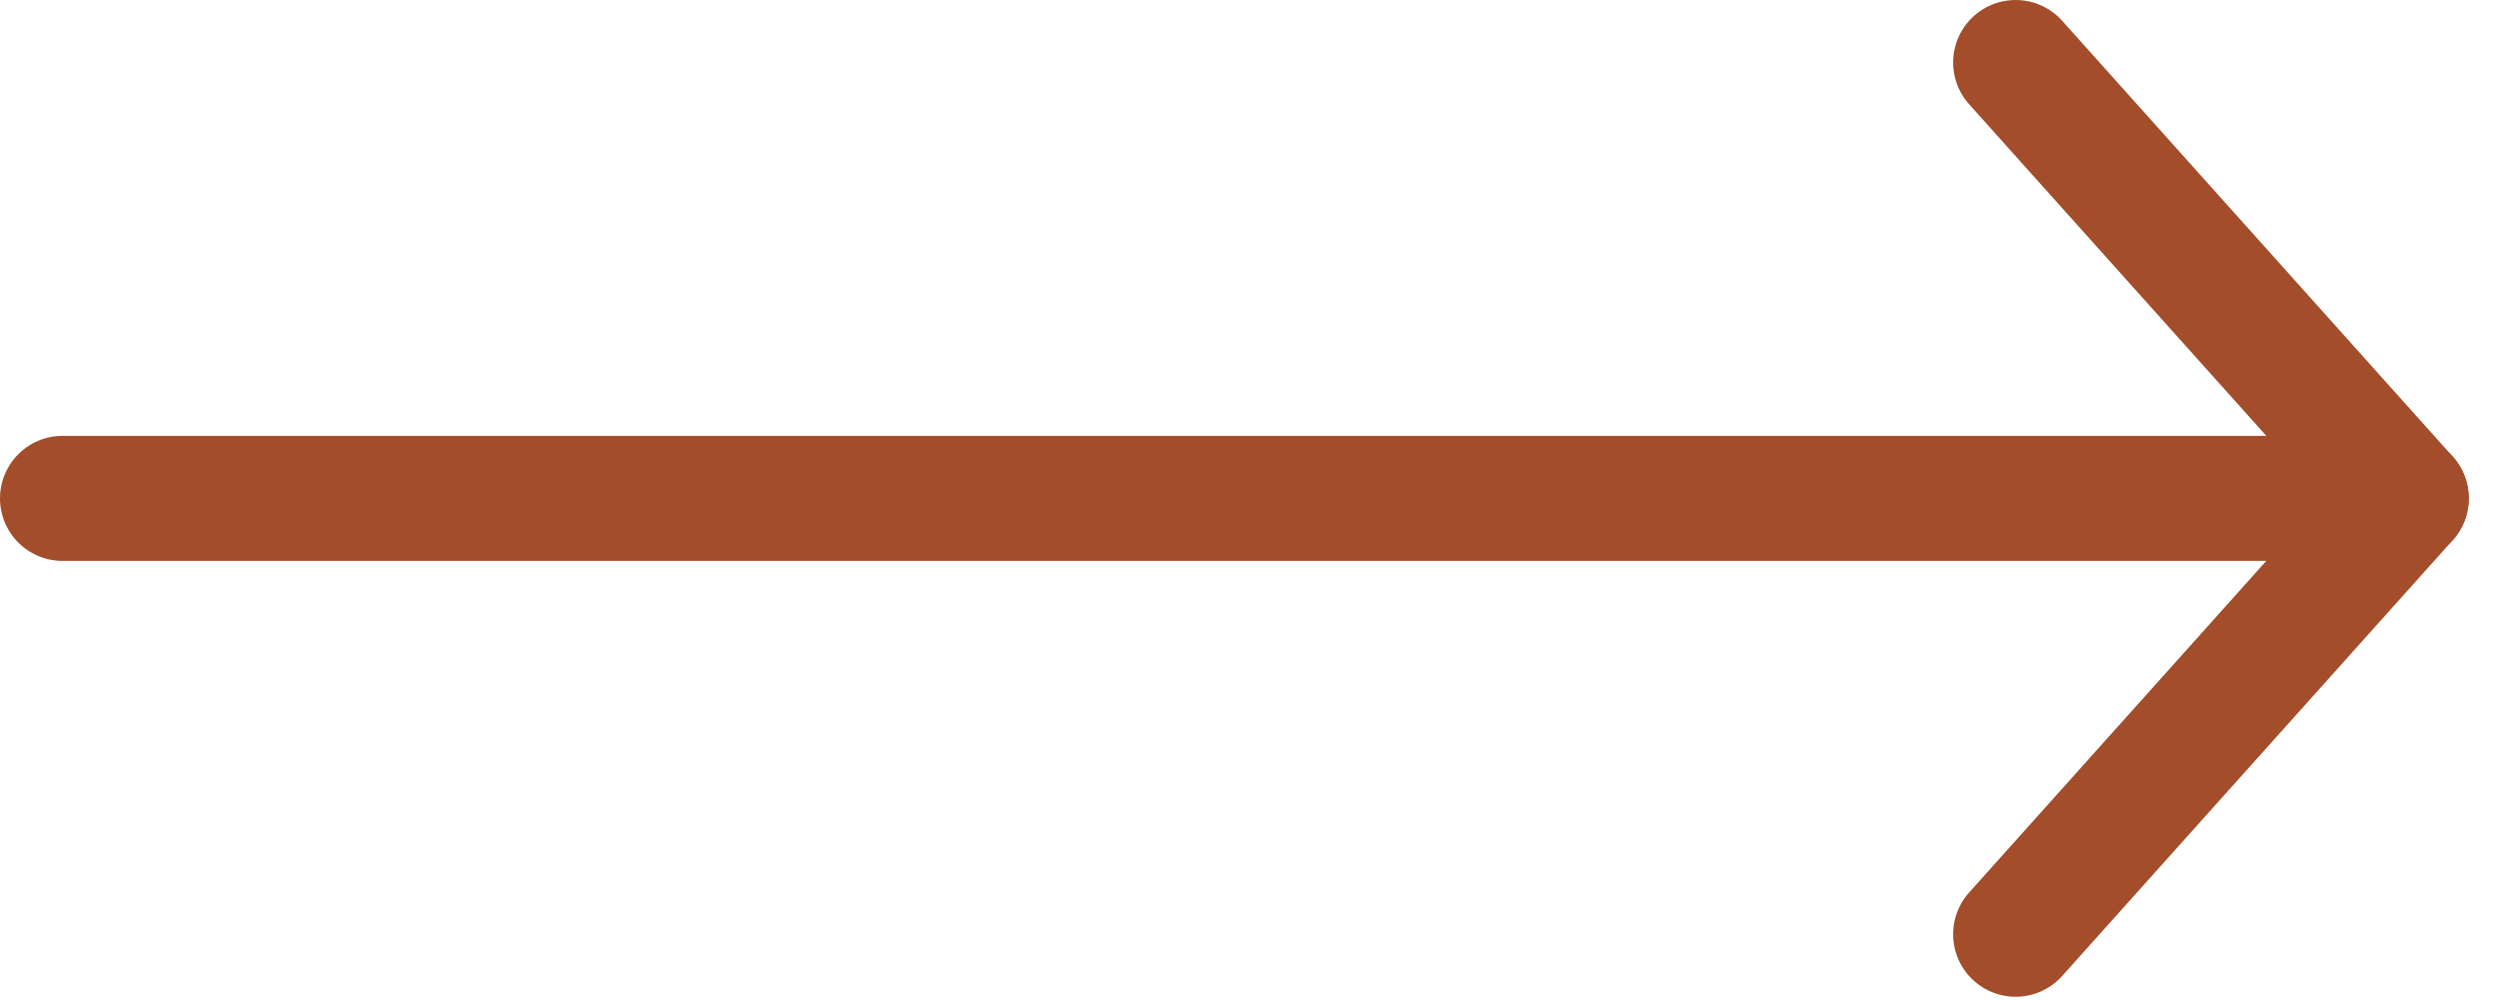
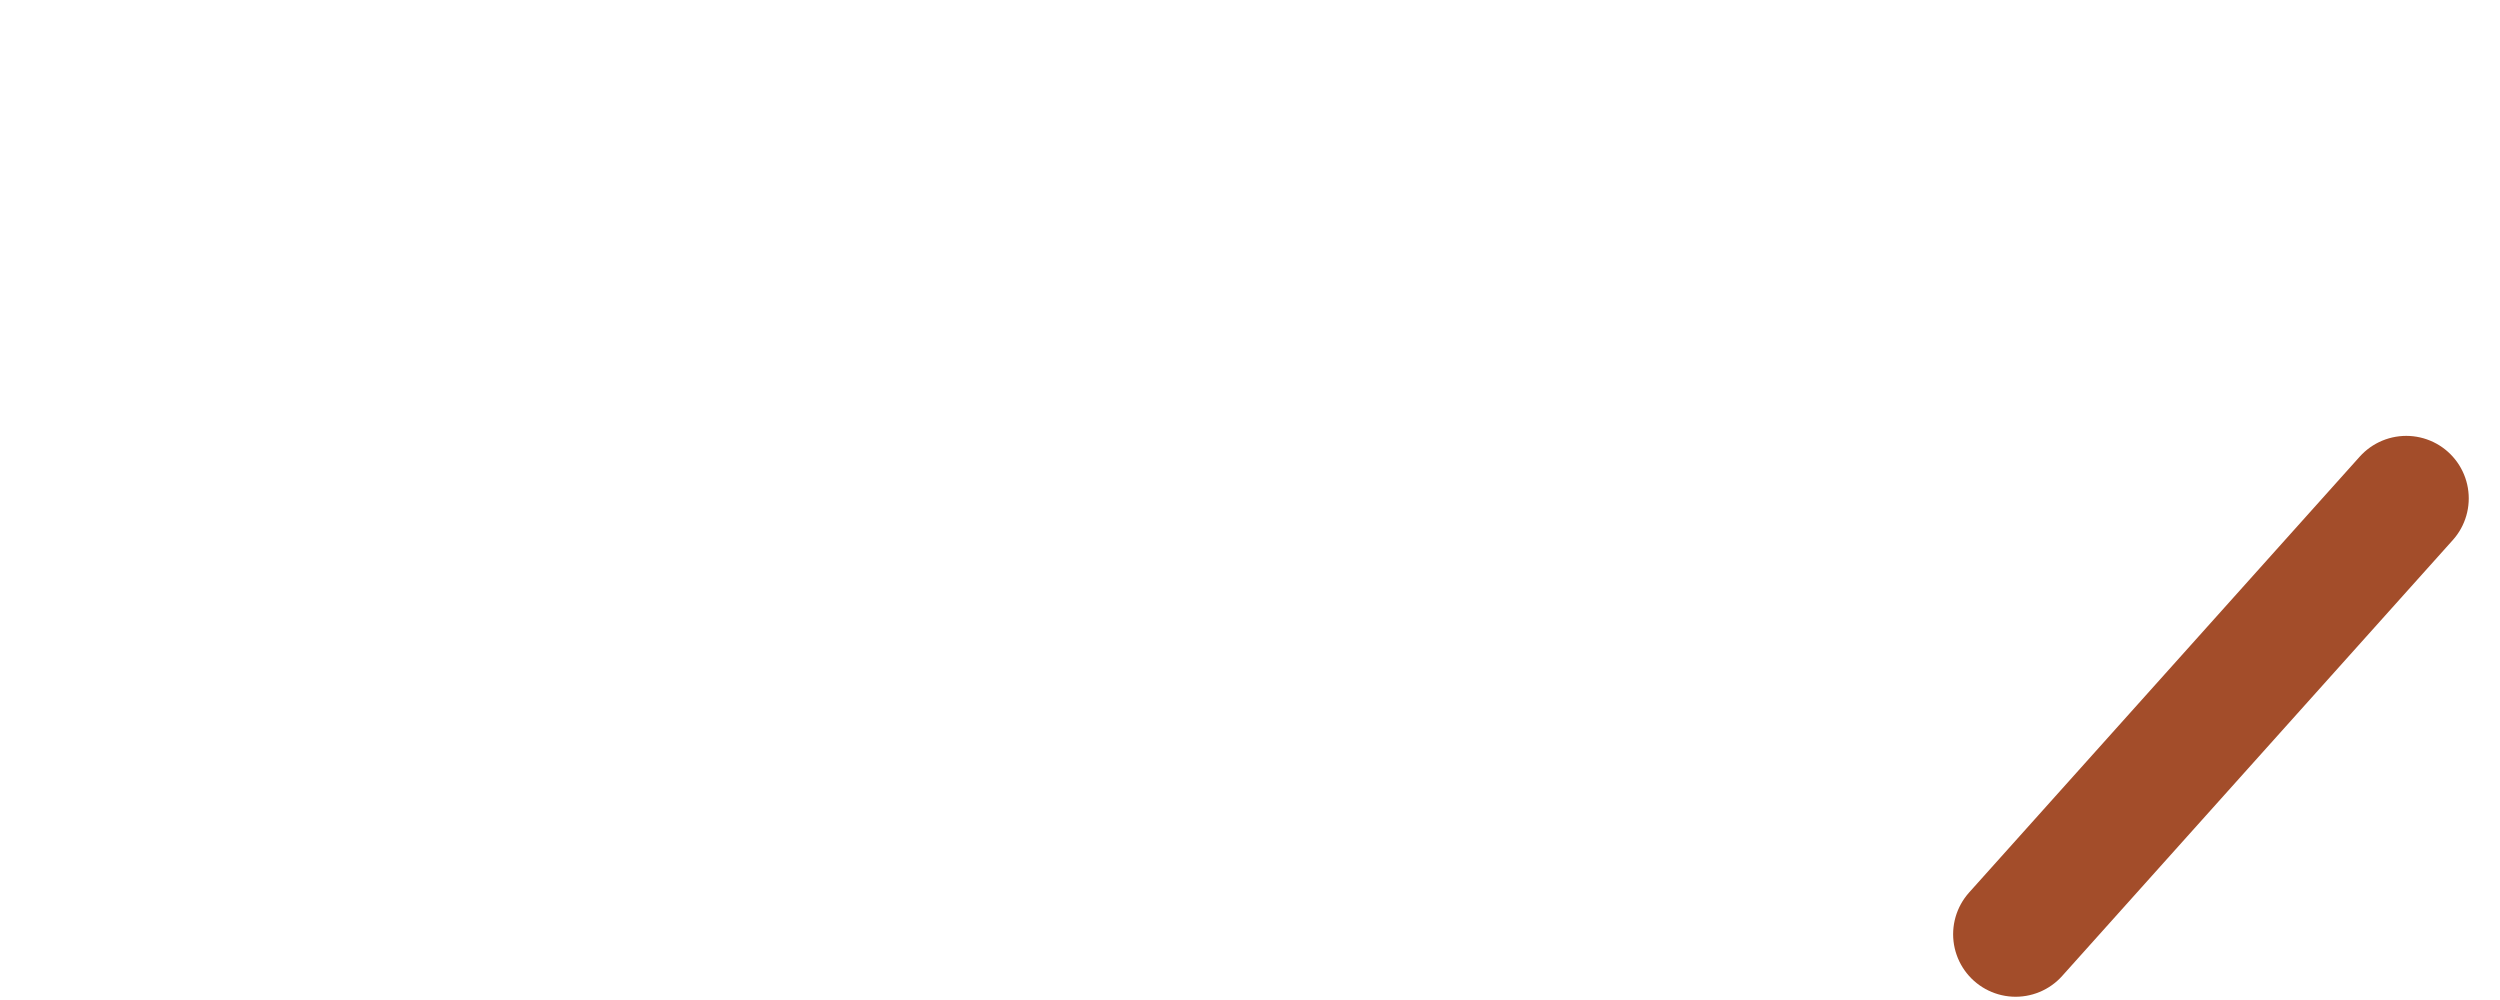
<svg xmlns="http://www.w3.org/2000/svg" width="40" height="16" viewBox="0 0 40 16" fill="none">
-   <path d="M1 7.974L38.5 7.974" stroke="#A34D2A" stroke-width="2" stroke-linecap="round" stroke-linejoin="round" />
-   <path d="M32.25 14.948L38.5 7.974L32.25 1" stroke="#A34D2A" stroke-width="2" stroke-linecap="round" stroke-linejoin="round" />
+   <path d="M32.25 14.948L38.5 7.974" stroke="#A34D2A" stroke-width="2" stroke-linecap="round" stroke-linejoin="round" />
</svg>